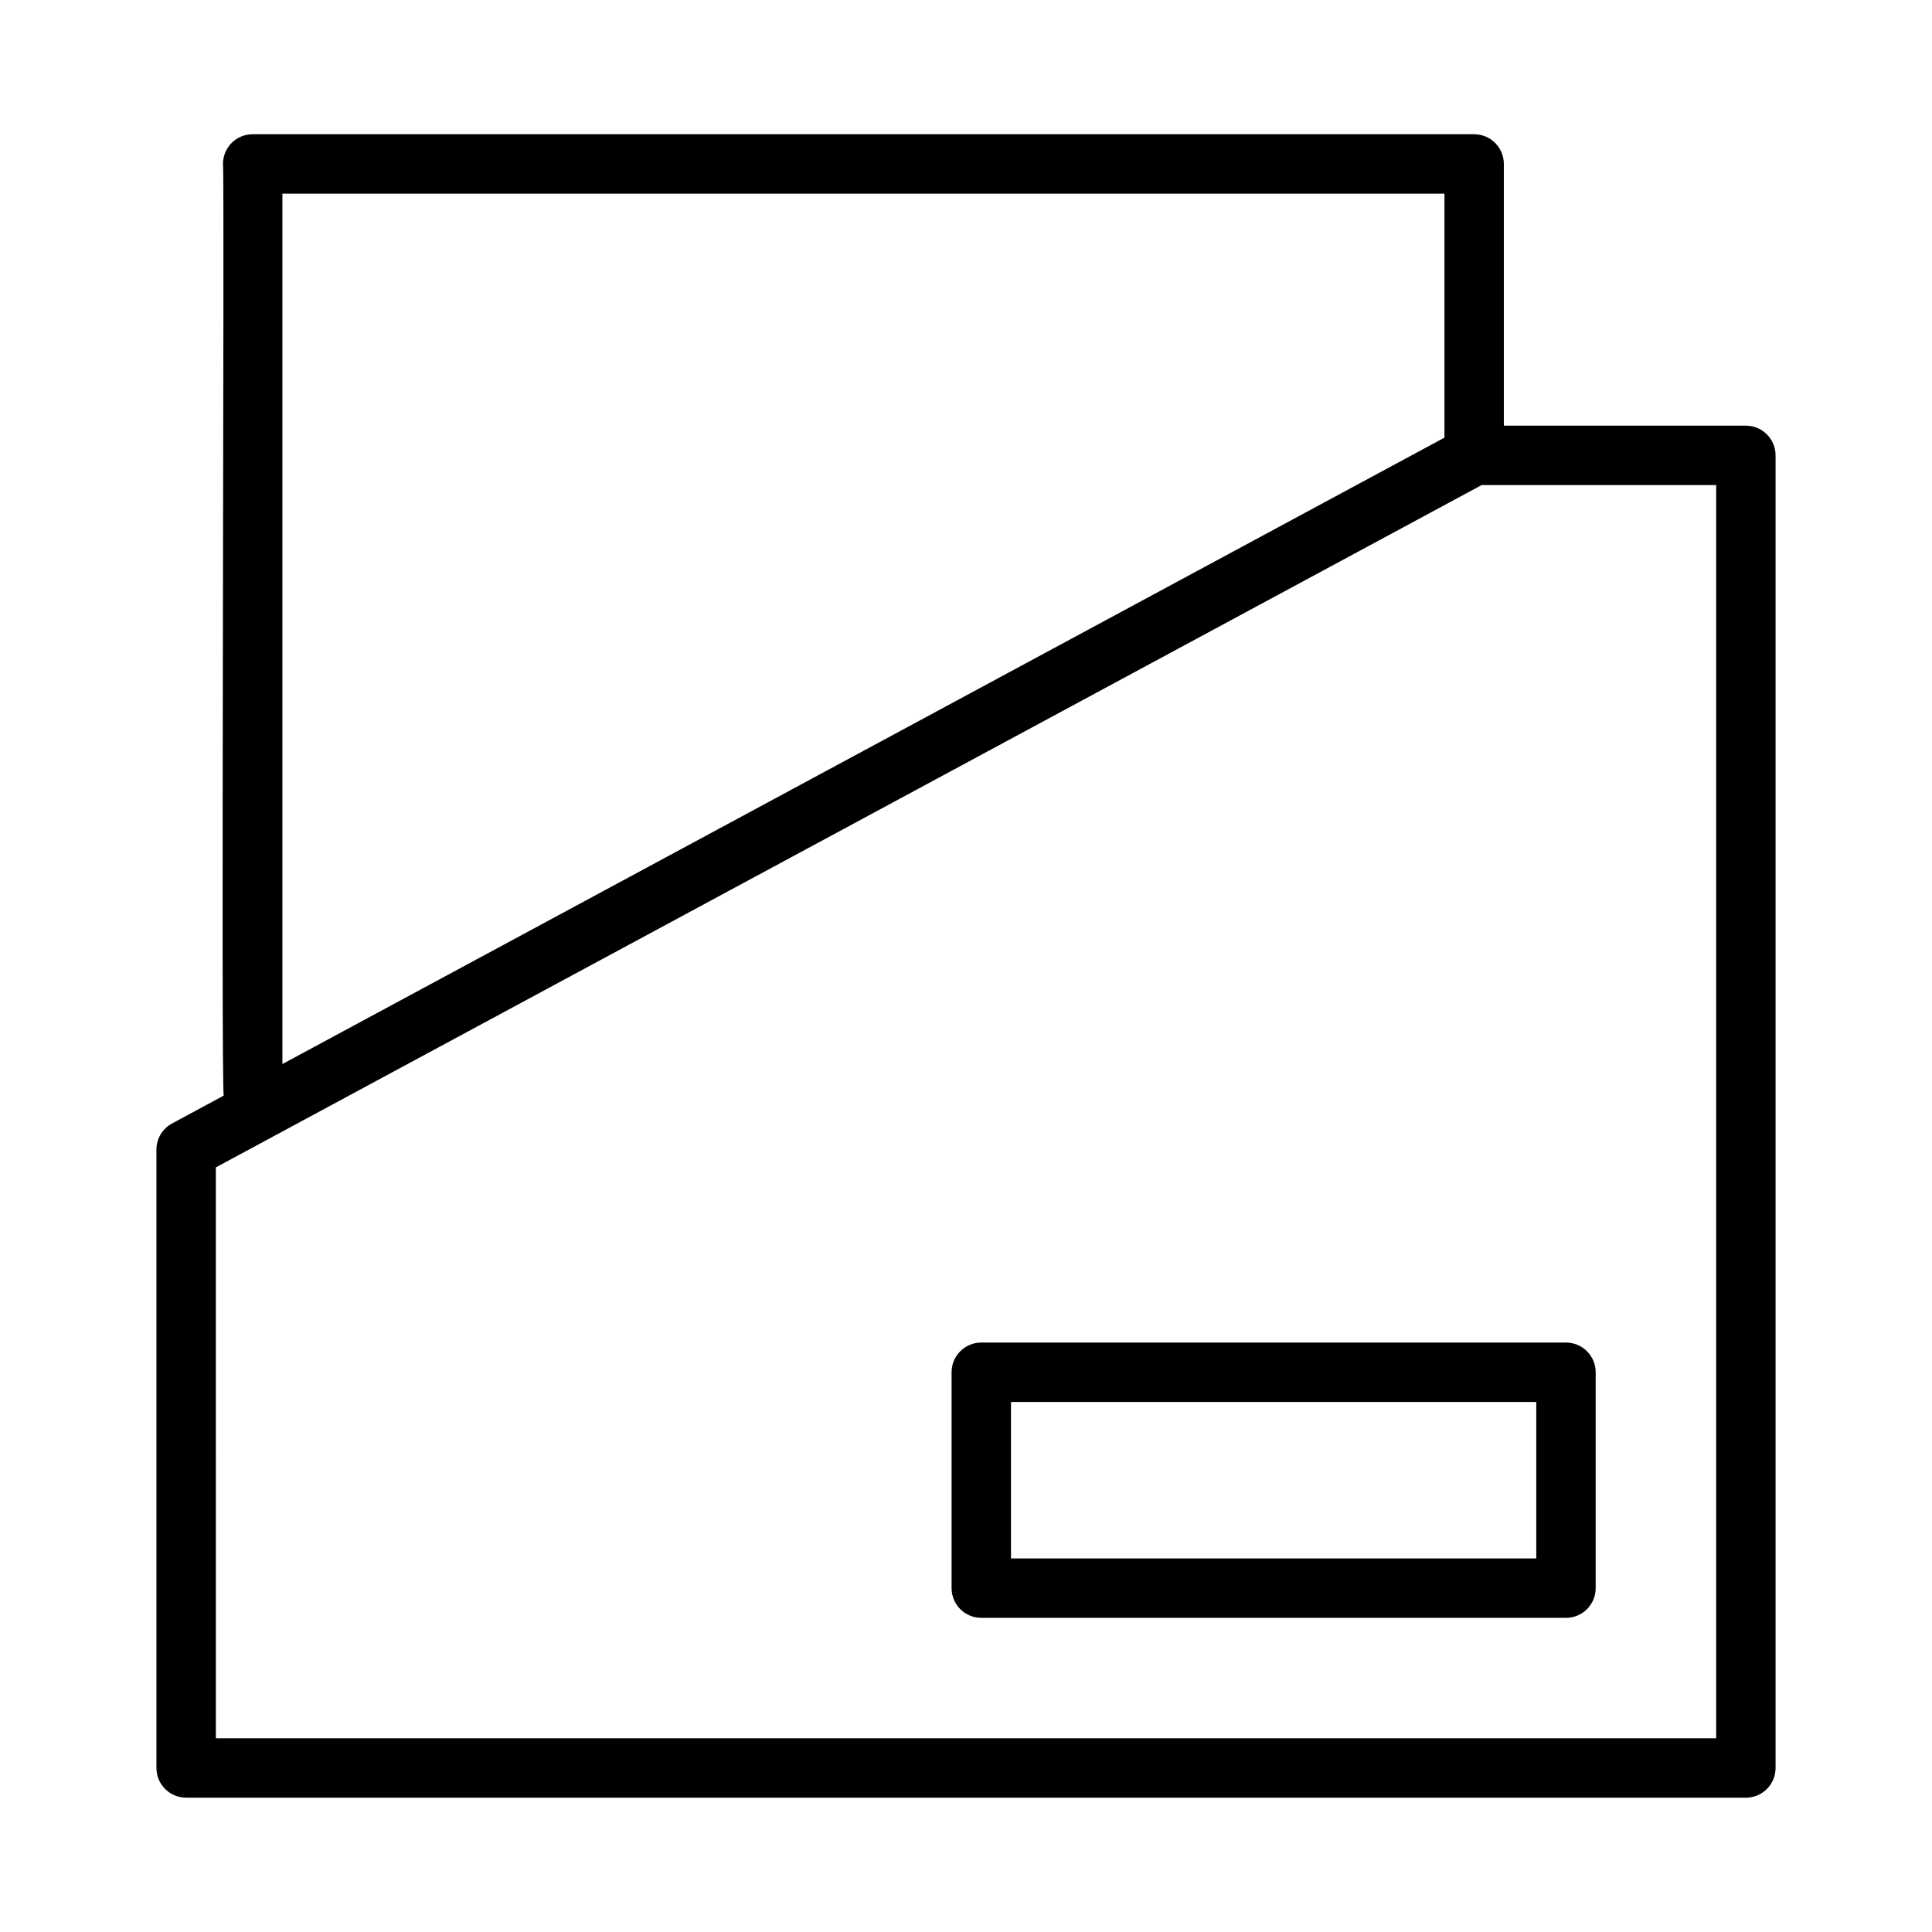
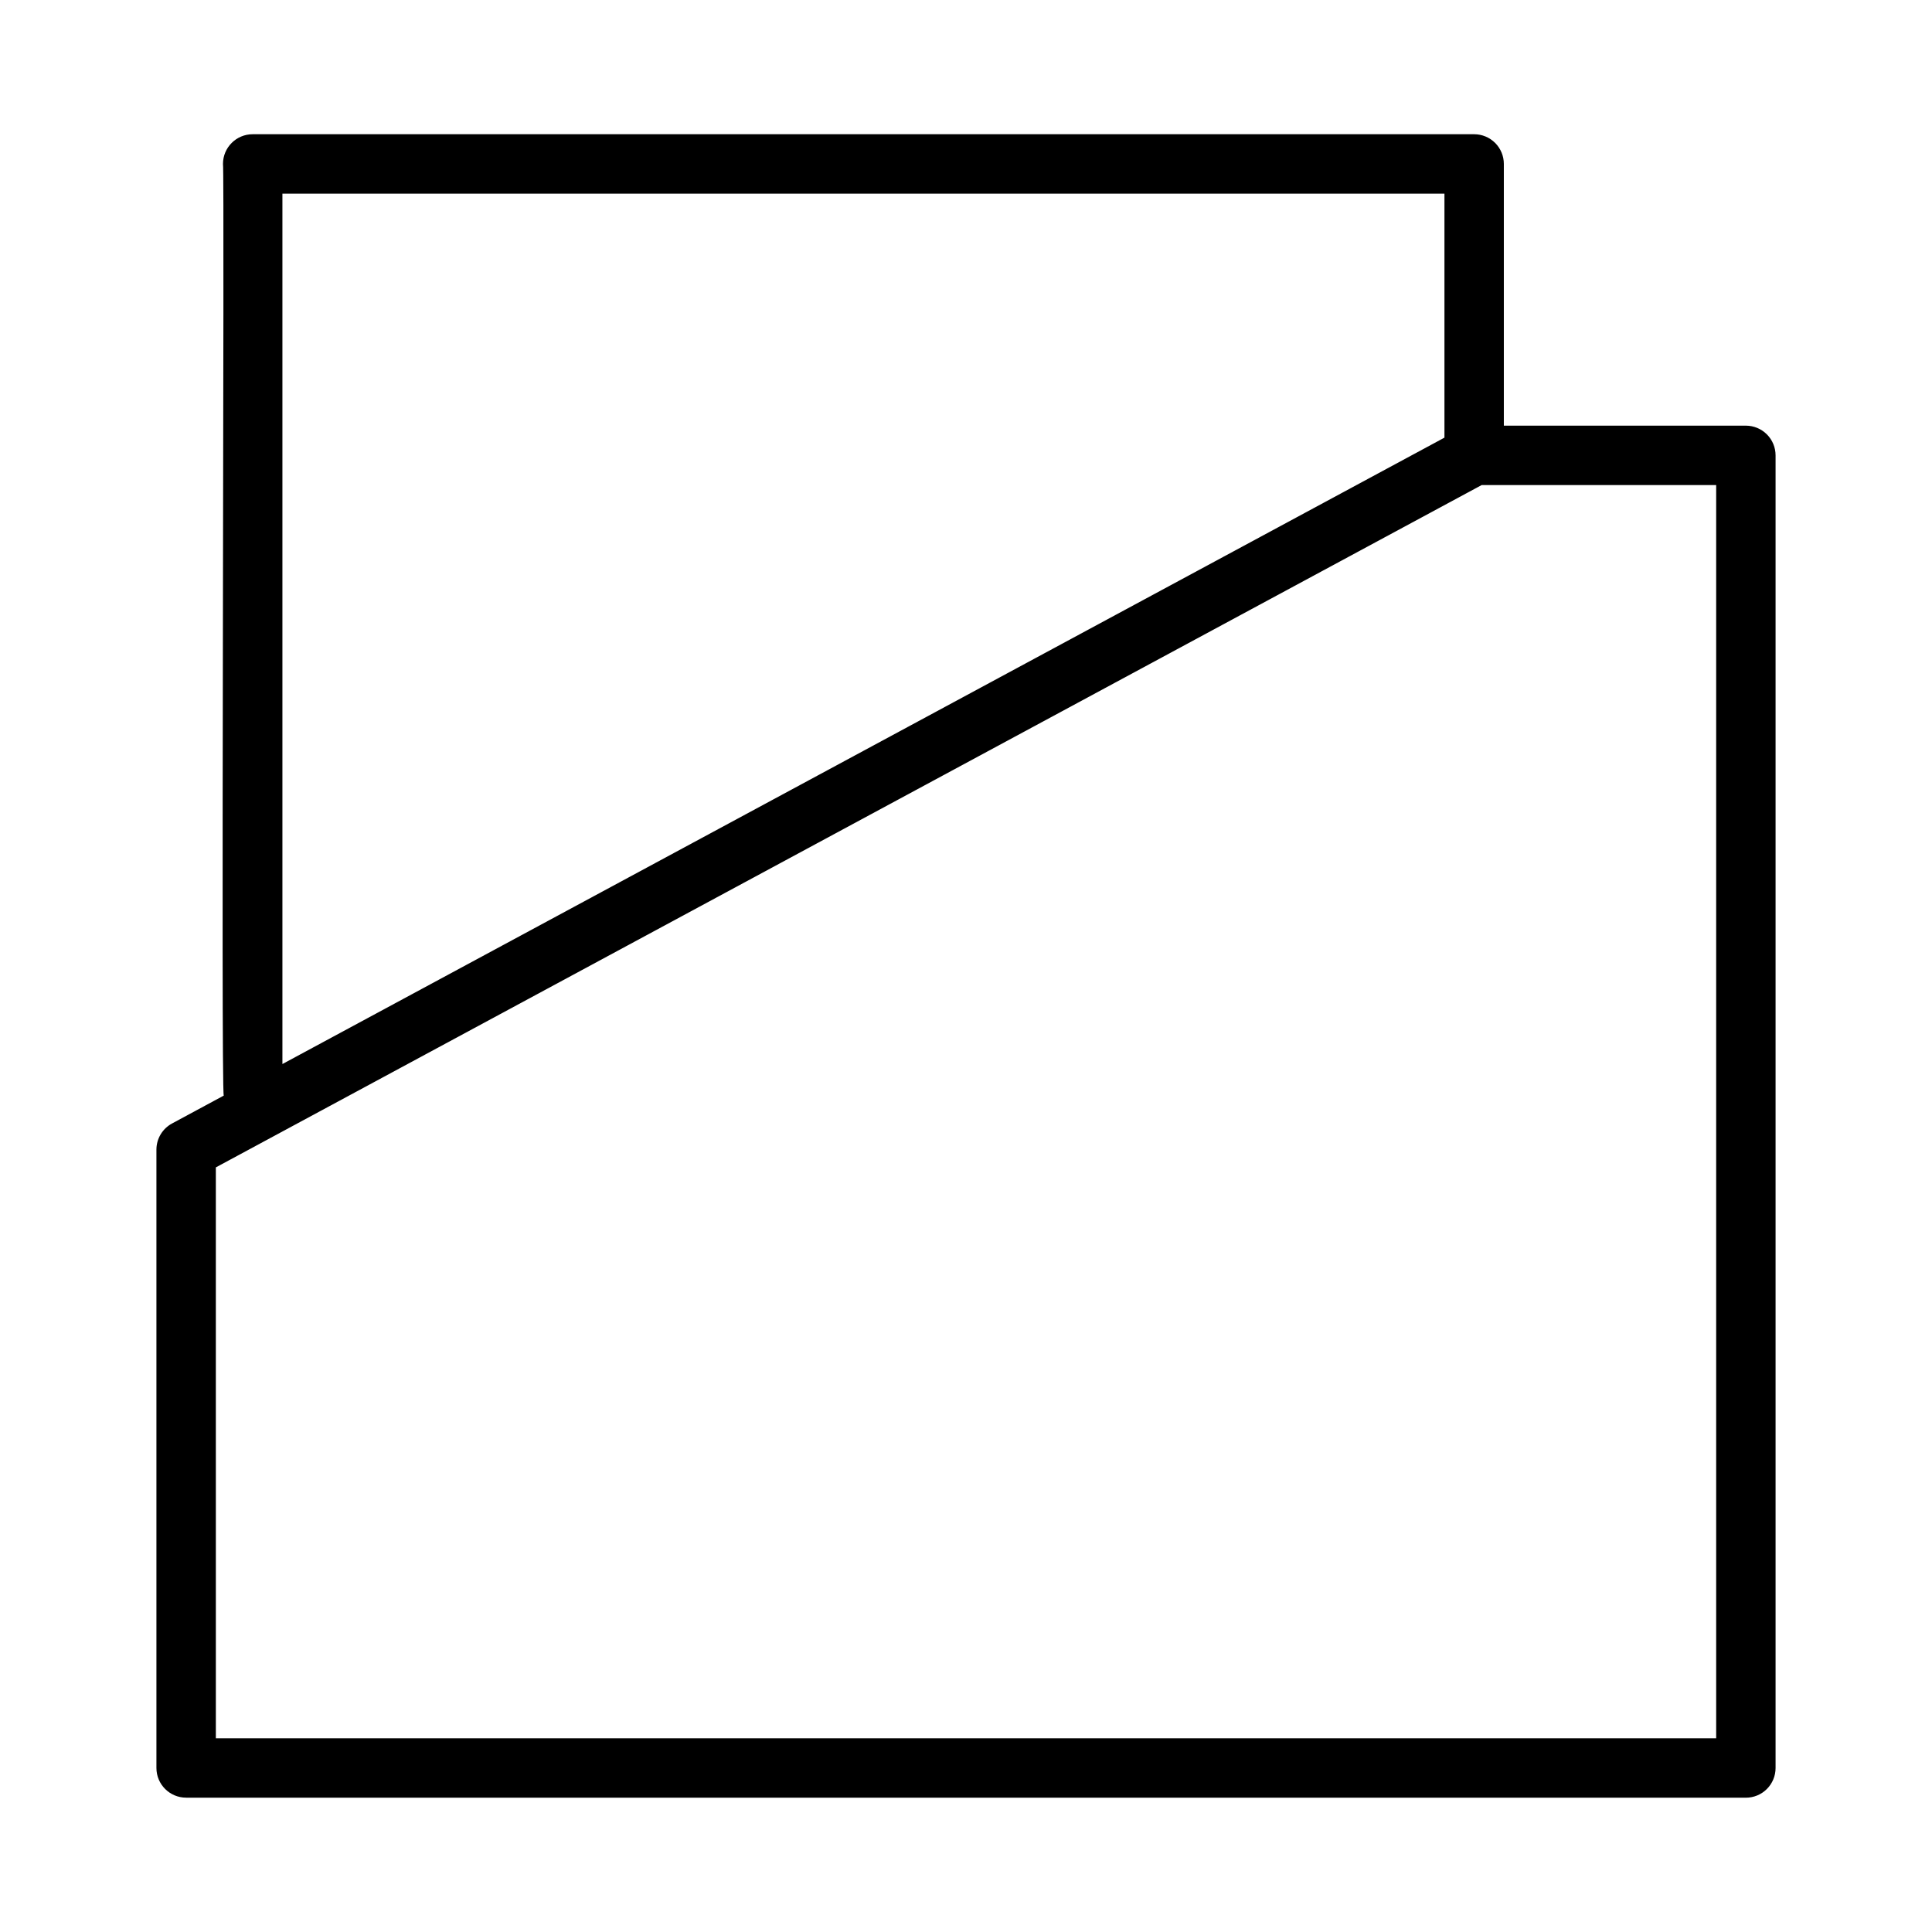
<svg xmlns="http://www.w3.org/2000/svg" fill="#000000" width="800px" height="800px" version="1.1" viewBox="144 144 512 512">
  <g>
    <path d="m193.33 620.41h413.34c2.09 0 4.094-0.828 5.57-2.305 1.477-1.477 2.305-3.477 2.305-5.566v-347.86c0-2.09-0.828-4.09-2.305-5.566-1.477-1.477-3.481-2.309-5.57-2.309h-64.137v-69.359c0.004-2.086-0.828-4.09-2.305-5.566-1.477-1.477-3.477-2.305-5.566-2.305h-323.7c-4.348 0-7.871 3.523-7.871 7.871 0.457 1.309-0.578 245.82 0.207 246.9l-13.711 7.394c-2.547 1.375-4.133 4.035-4.133 6.93v163.86c0 4.348 3.523 7.871 7.871 7.871zm25.512-425.09h307.95v64.66l-307.95 166zm-17.641 258.05 335.45-180.82h62.152v332.11h-397.6z" />
-     <path d="m559 499.79h-154.95c-4.348 0-7.871 3.527-7.871 7.875v57.211-0.004c0 4.348 3.523 7.875 7.871 7.875h154.95c2.086 0 4.09-0.828 5.566-2.305 1.477-1.477 2.305-3.481 2.305-5.57v-57.207c0-2.09-0.828-4.094-2.305-5.57-1.477-1.477-3.481-2.305-5.566-2.305zm-7.871 57.211h-139.21v-41.465h139.21z" />
  </g>
</svg>